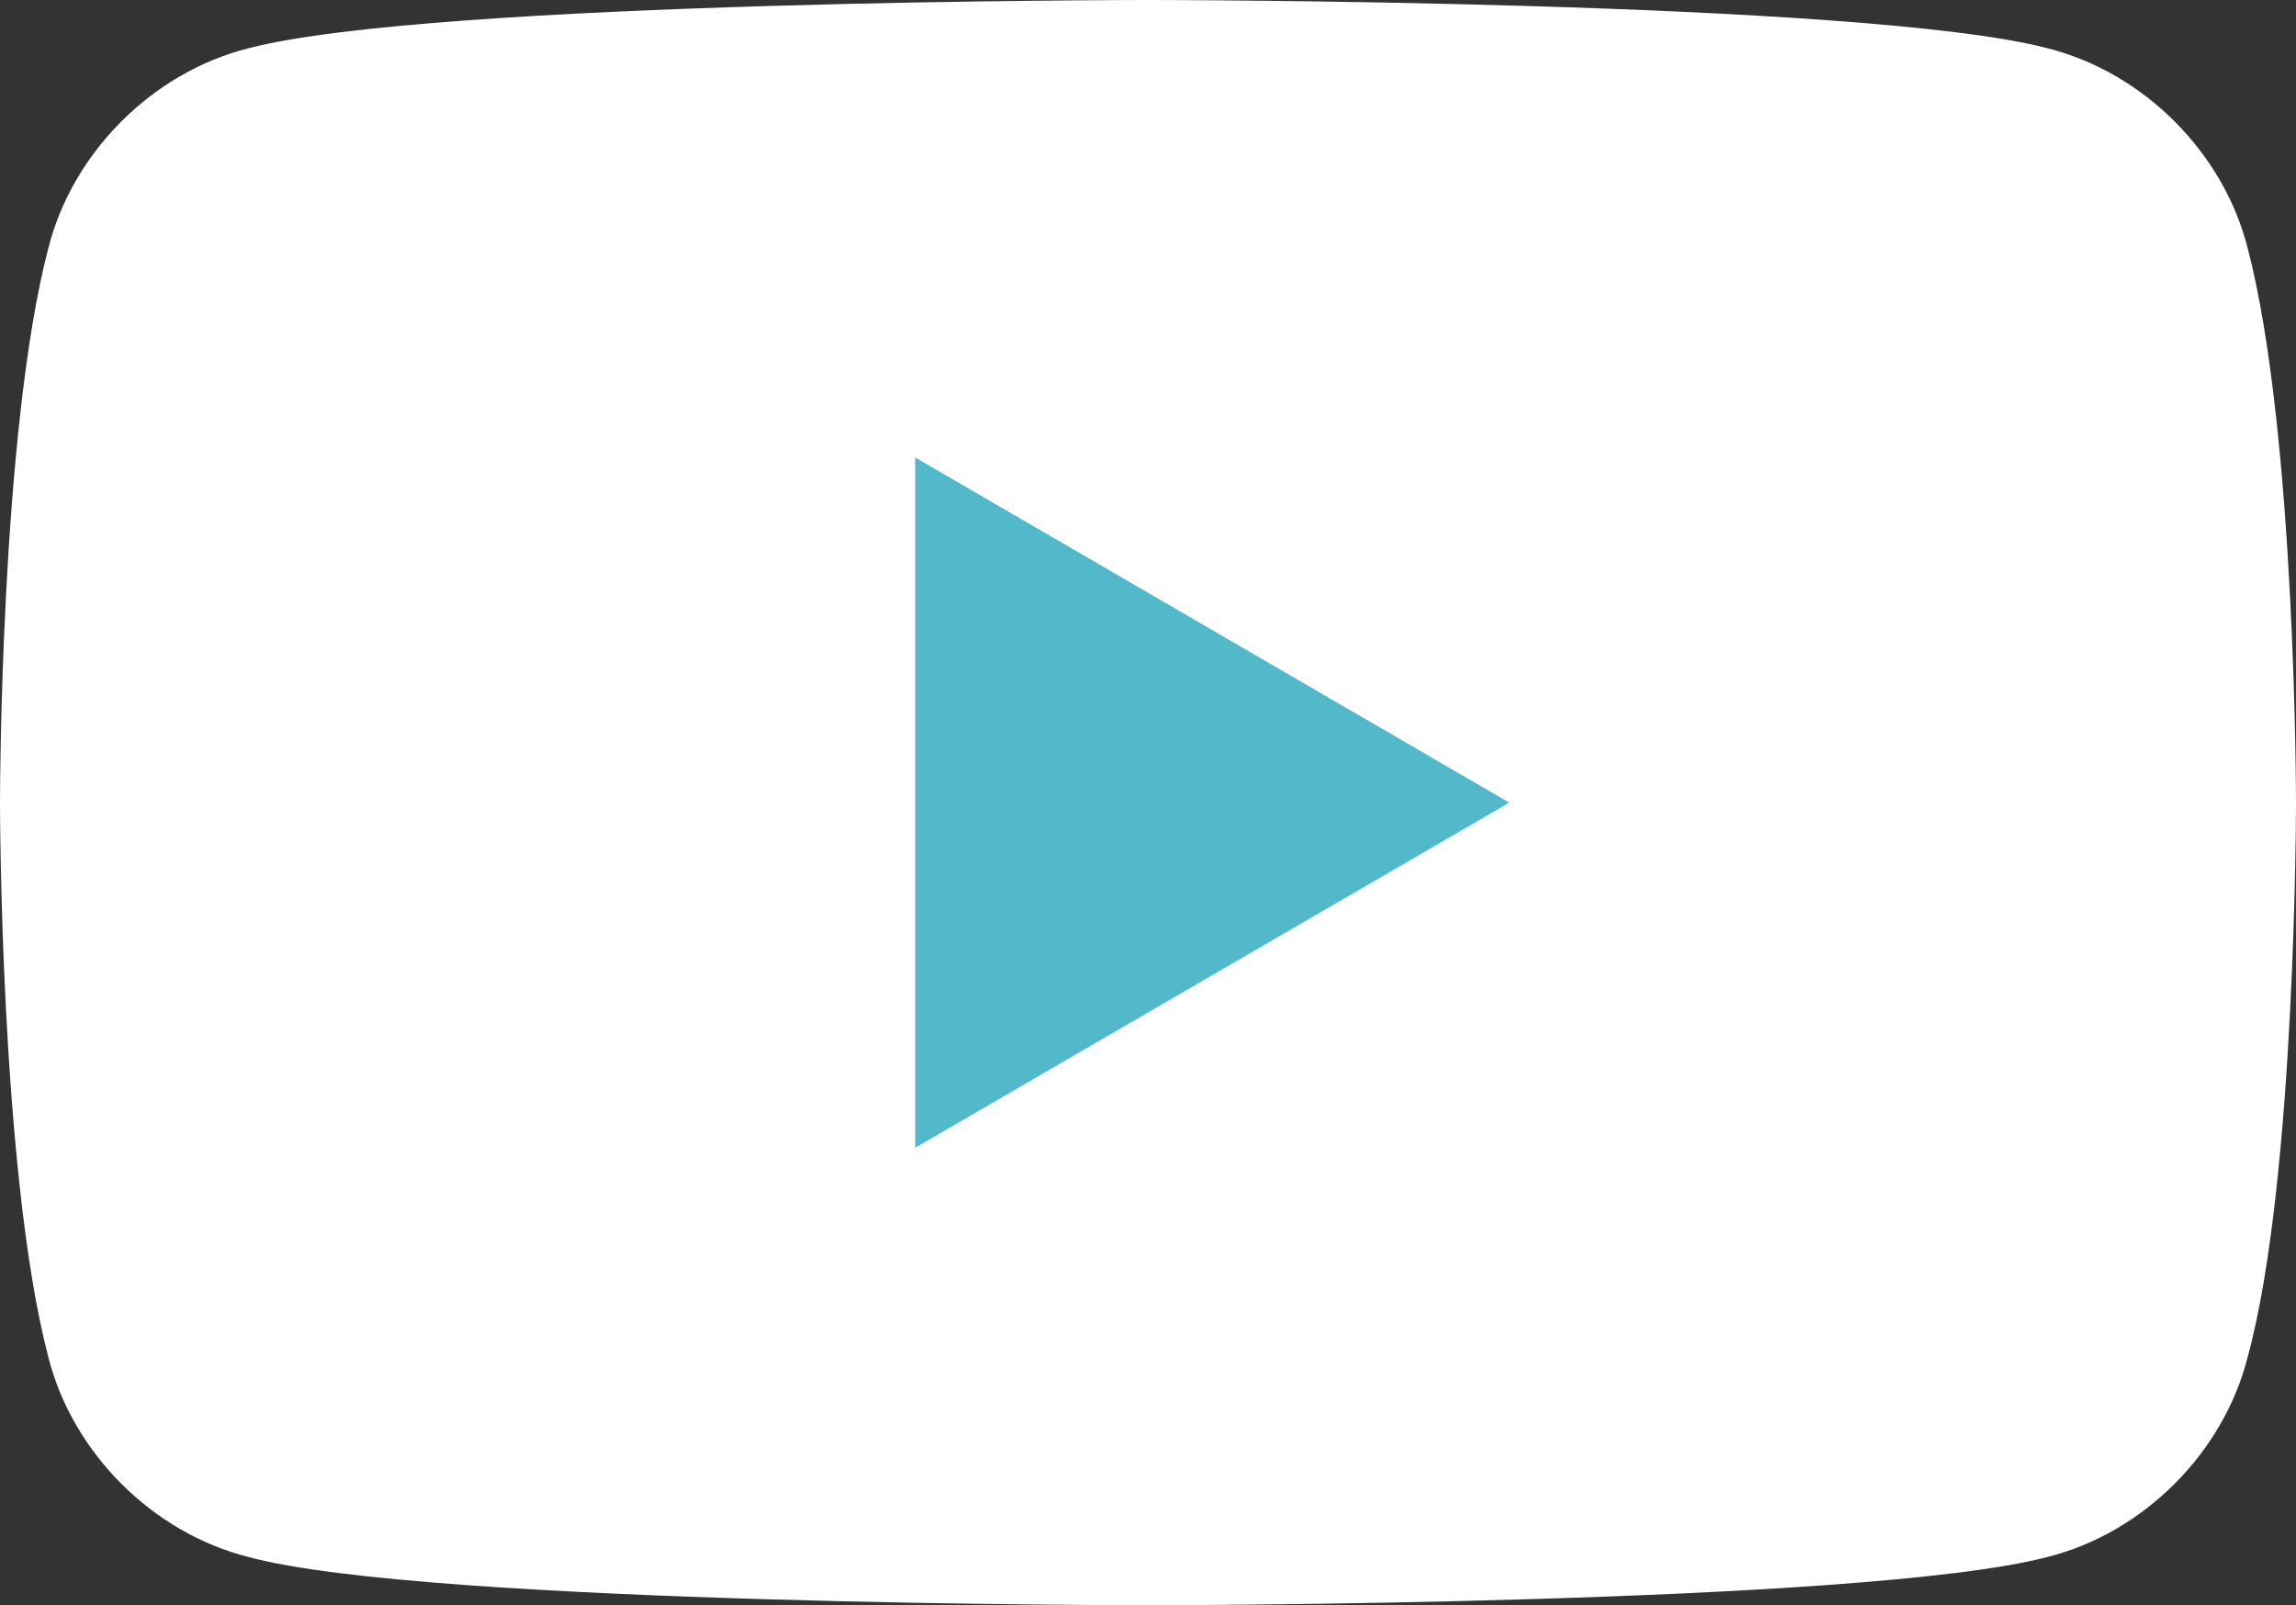
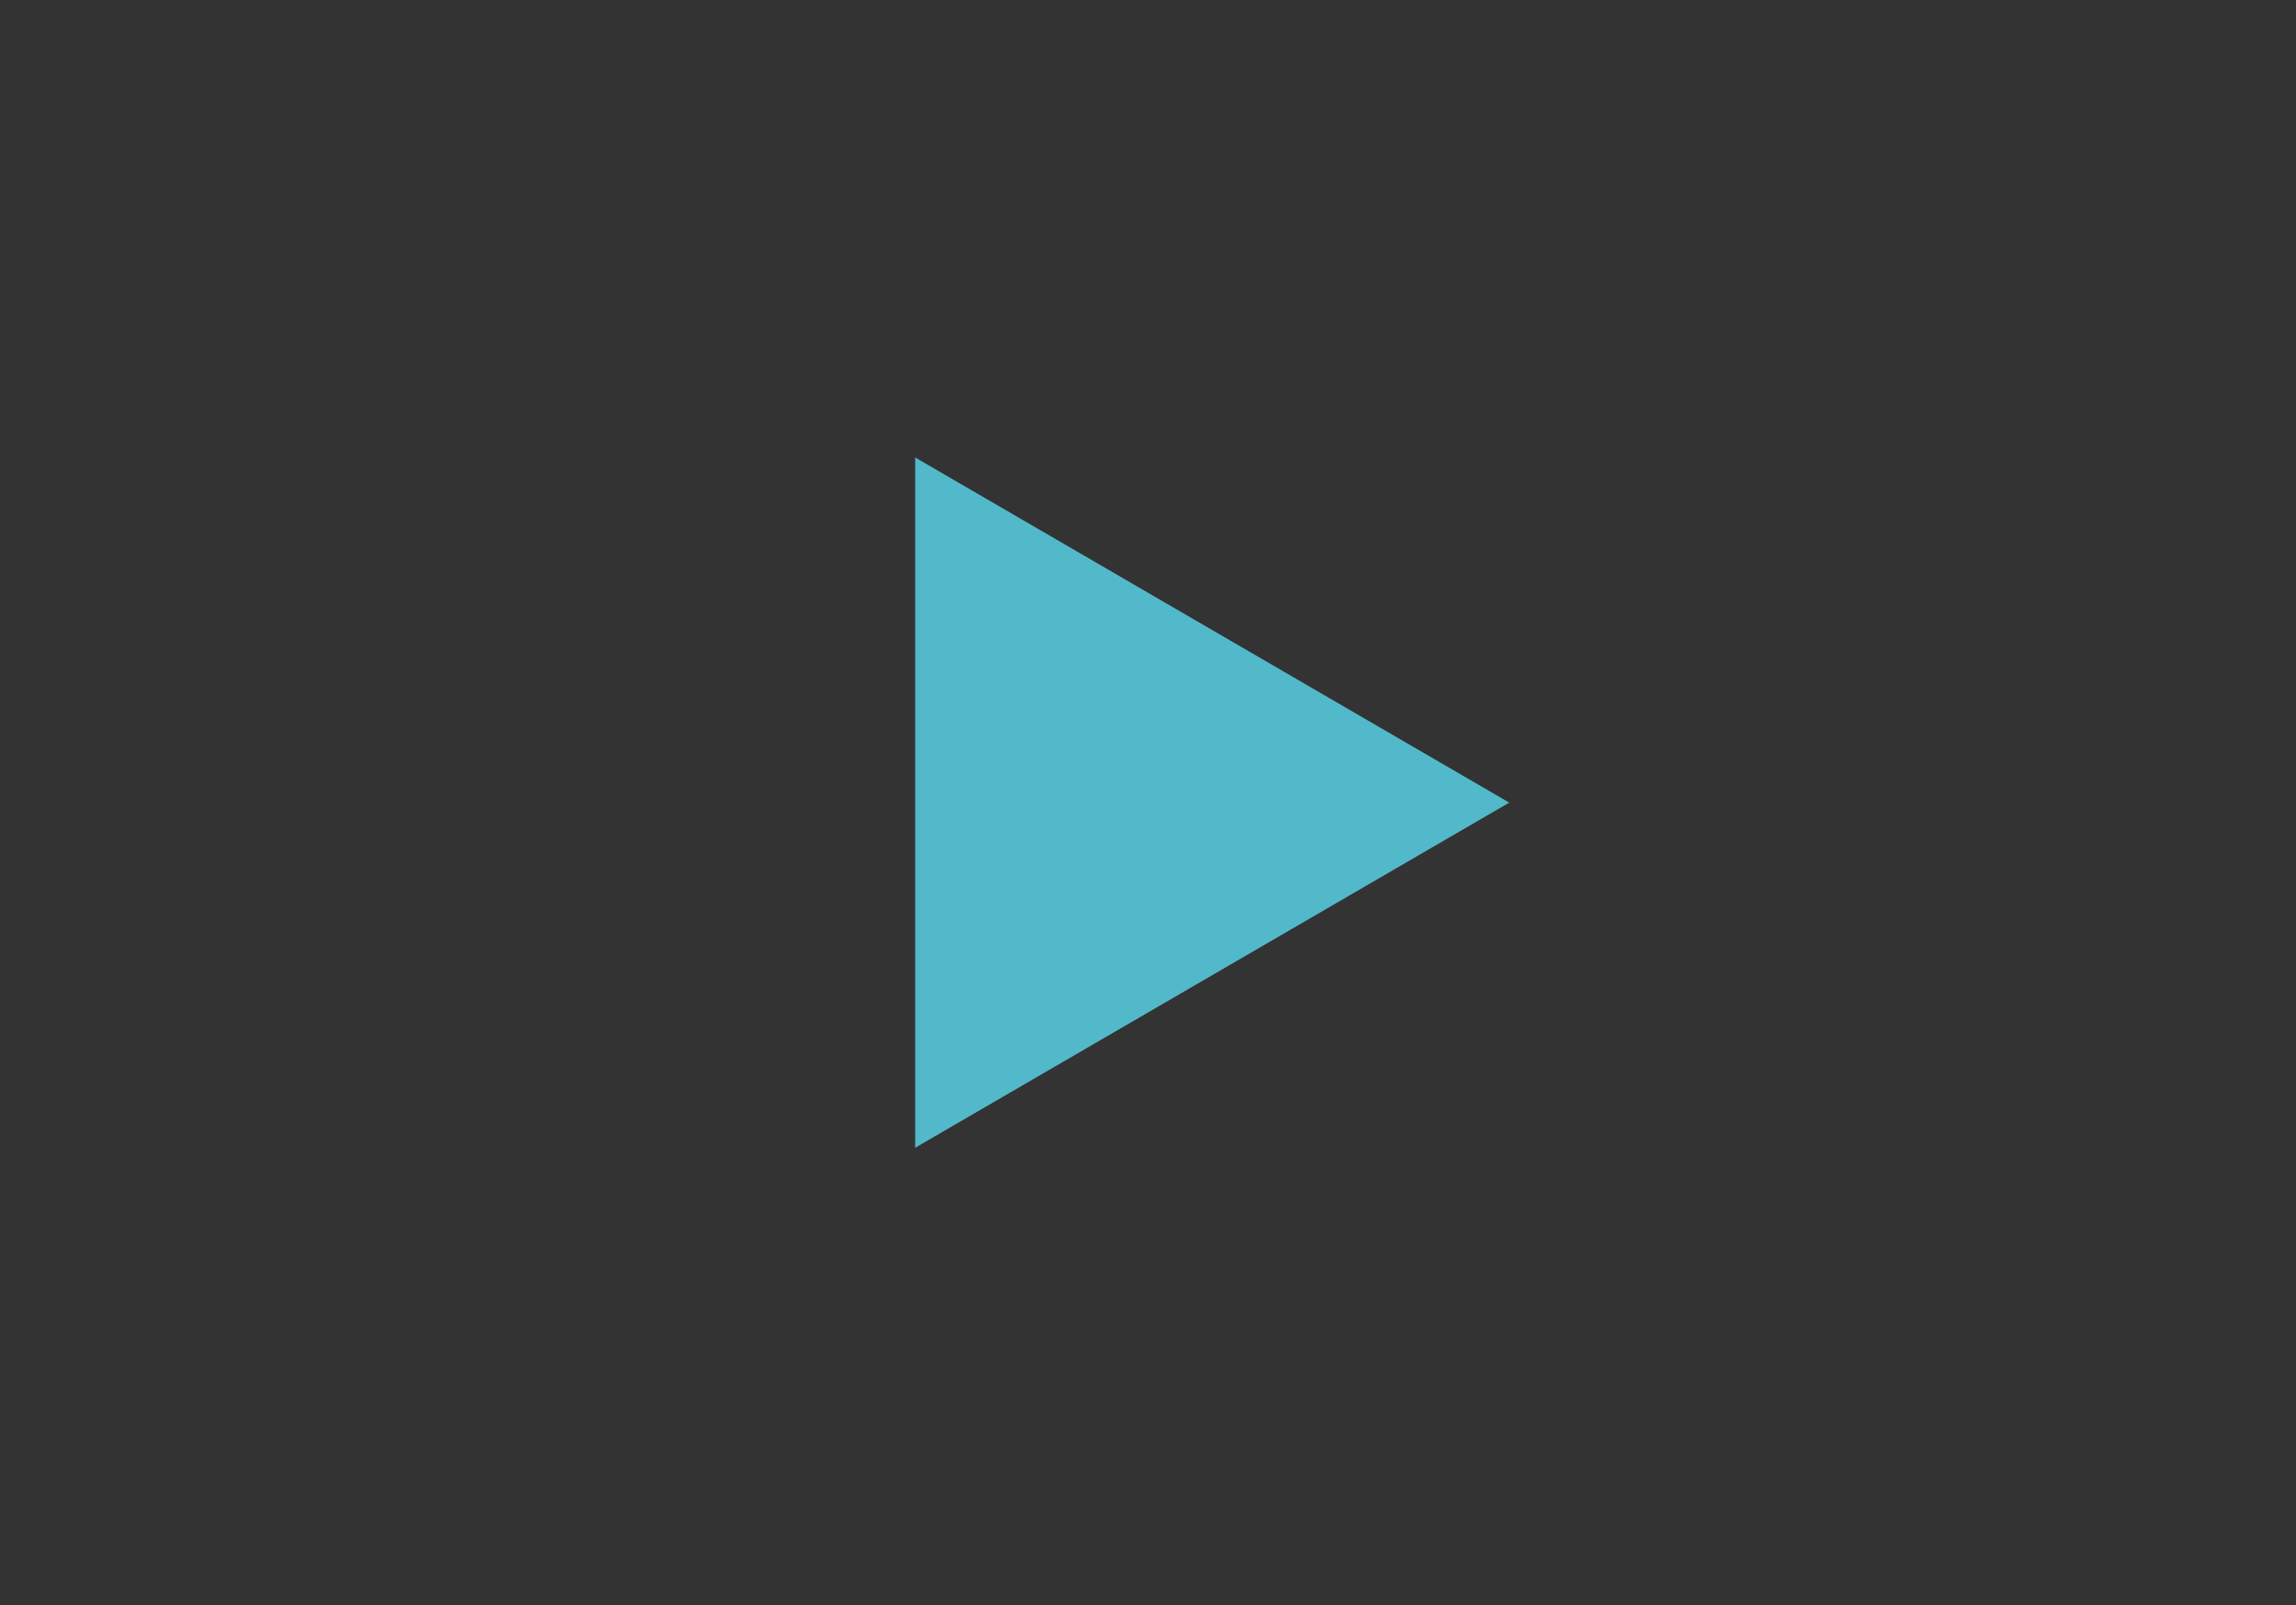
<svg xmlns="http://www.w3.org/2000/svg" version="1.1" viewBox="0 0 28.6 20">
  <rect x="0" y="0" width="28.6" height="20" fill="#333333" stroke="none" />
  <defs>
    <style>
      .st0 {
        fill: #52b9cb;
      }

      .st1 {
        fill: #fff;
      }
    </style>
  </defs>
  <g id="Layer_1" focusable="false">
-     <path class="st1" d="M28,3.1c-.3-1.2-1.3-2.2-2.5-2.5C23.2,0,14.3,0,14.3,0c0,0-8.9,0-11.2.6C1.9.9.9,1.9.6,3.1,0,5.4,0,10,0,10c0,0,0,4.6.6,6.9.3,1.2,1.3,2.2,2.5,2.5,2.2.6,11.2.6,11.2.6,0,0,8.9,0,11.2-.6,1.2-.3,2.2-1.3,2.5-2.5.6-2.2.6-6.9.6-6.9,0,0,0-4.6-.6-6.9Z" />
-     <path class="st0" d="M11.4,14.3l7.4-4.3-7.4-4.3v8.6Z" />
+     <path class="st0" d="M11.4,14.3l7.4-4.3-7.4-4.3v8.6" />
  </g>
</svg>